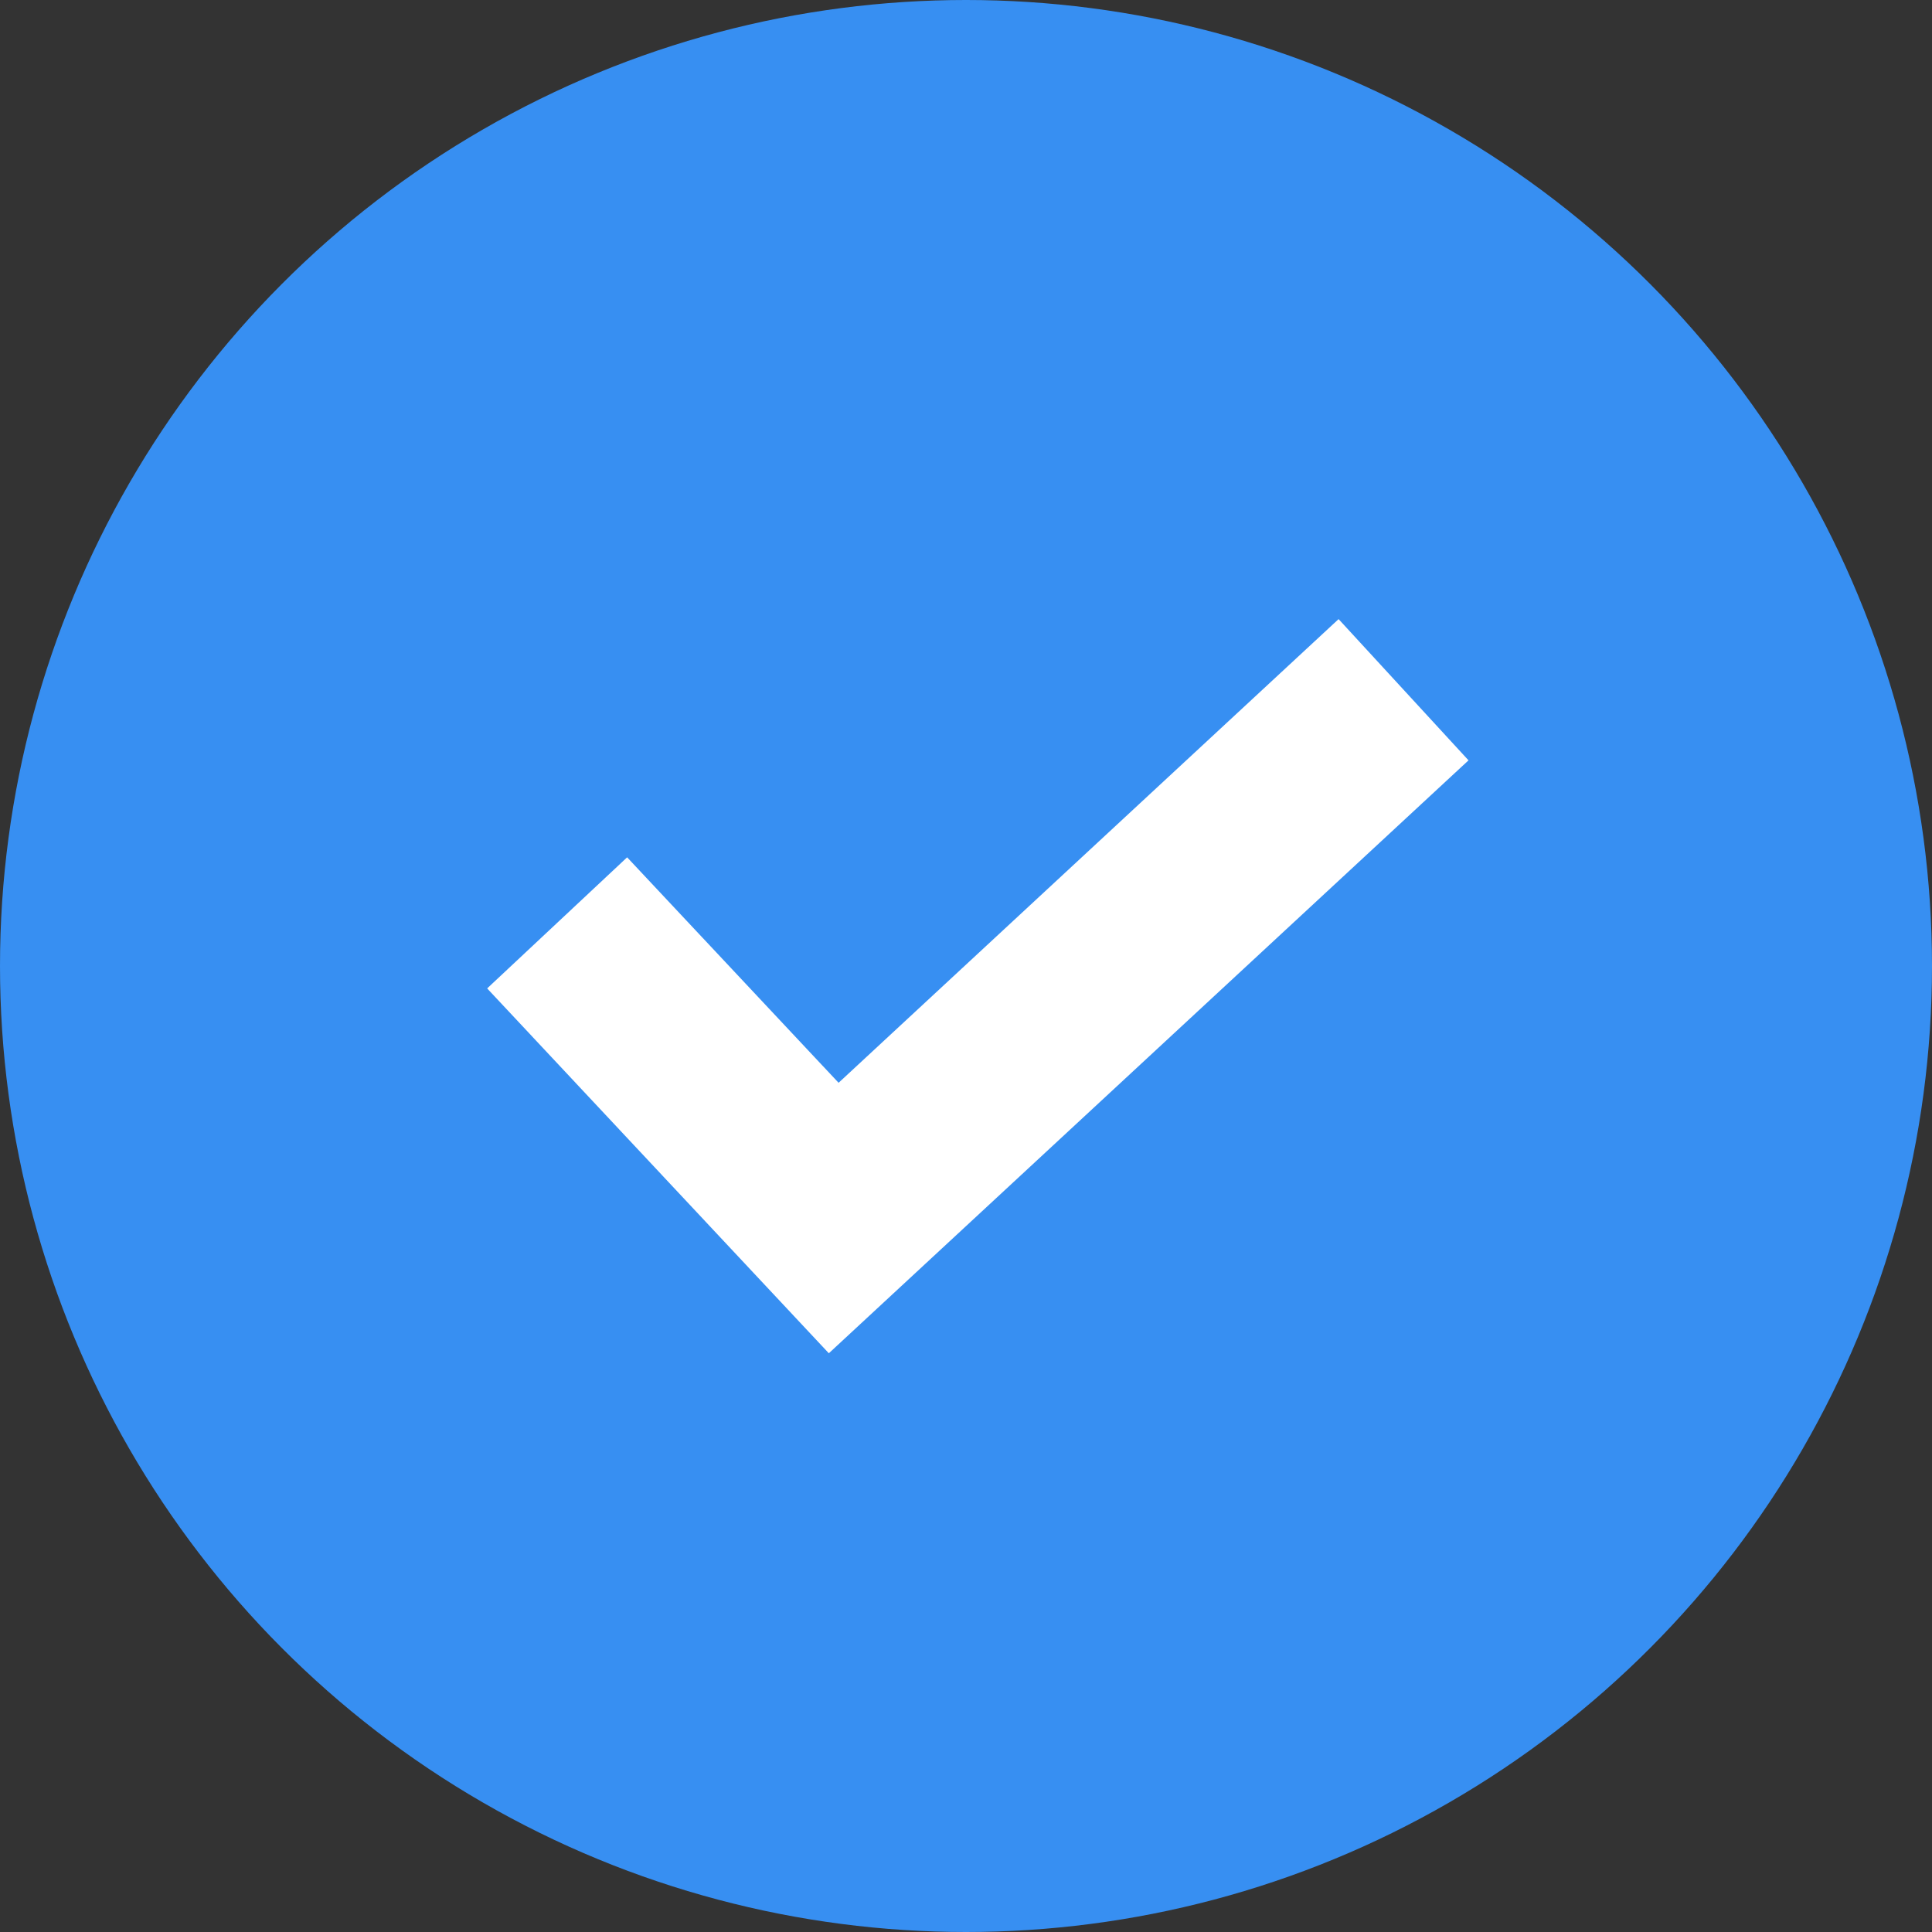
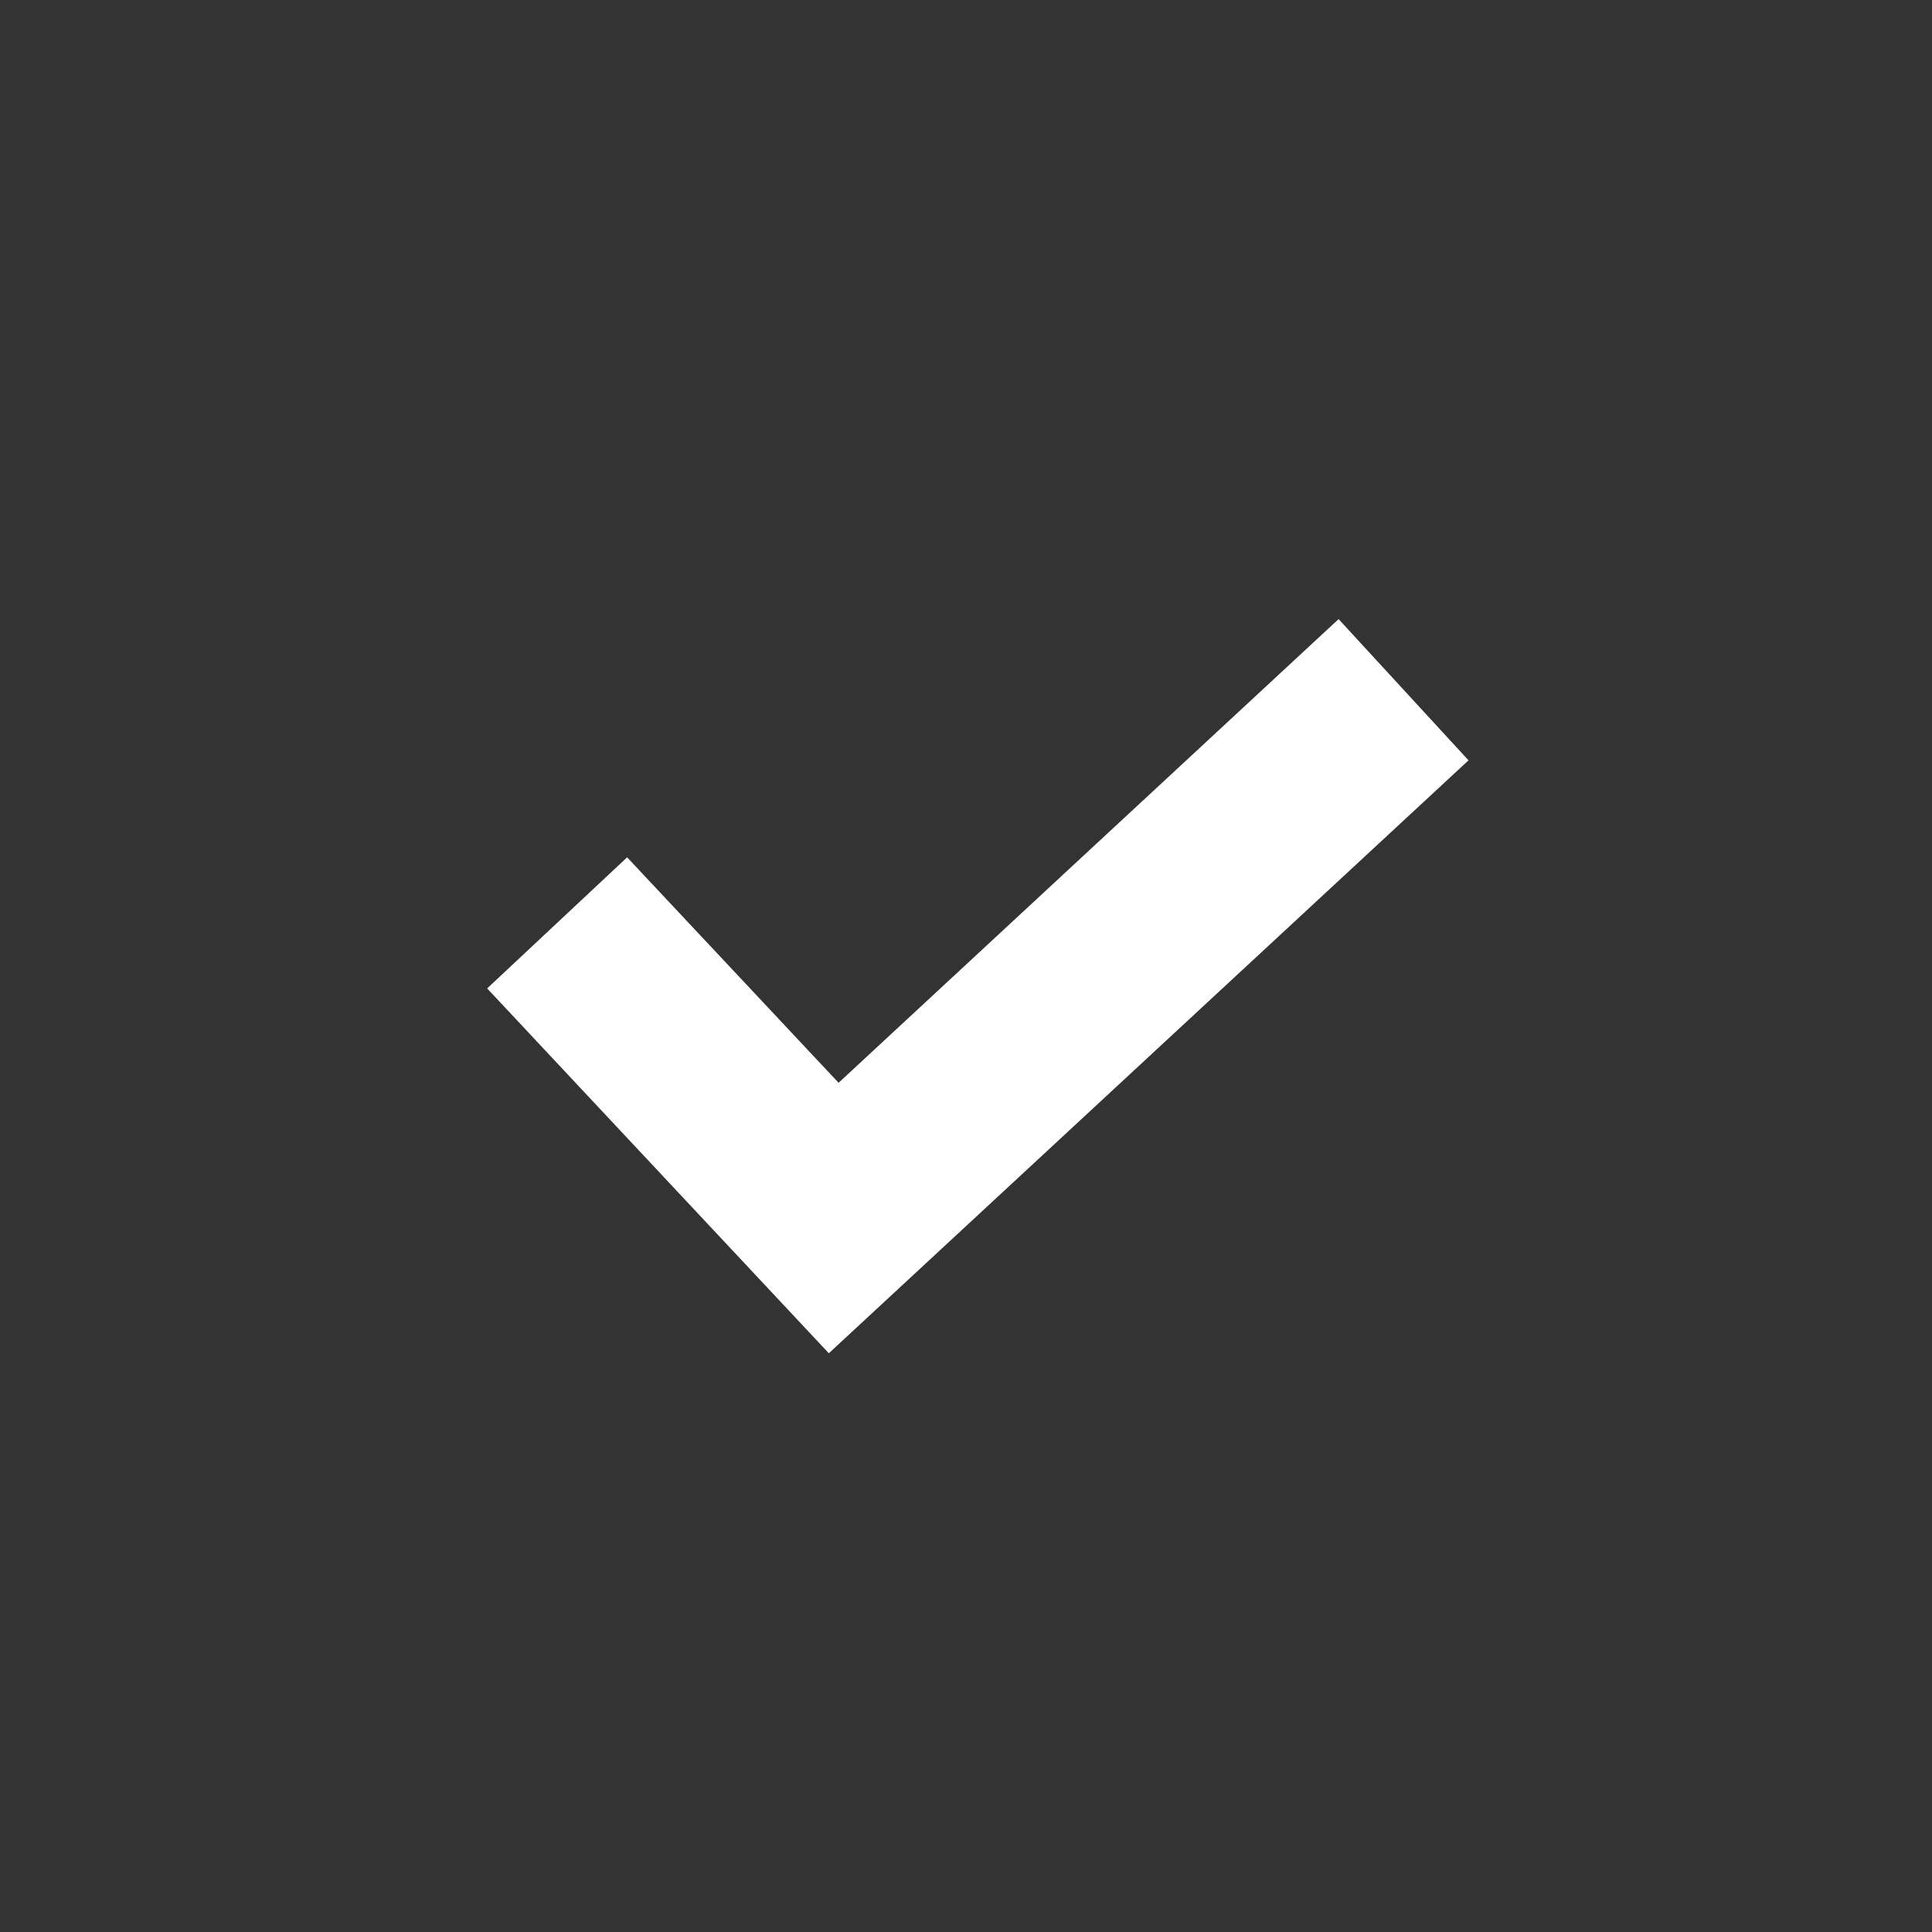
<svg xmlns="http://www.w3.org/2000/svg" width="20" height="20" viewBox="0 0 20 20">
  <rect x="0" y="0" width="20" height="20" fill="#333333" stroke="none" />
  <g id="Group_20227" data-name="Group 20227" transform="translate(-310.813 -111)">
-     <circle id="Ellipse_1071" data-name="Ellipse 1071" cx="10" cy="10" r="10" transform="translate(310.813 111)" fill="#378ff2" />
    <path id="Check" d="M8.814,0,3.638,4.8,1.449,2.466,0,3.823,3.537,7.6l6.622-6.138Zm0,0" transform="translate(315.856 117.409)" fill="#fff" />
  </g>
</svg>